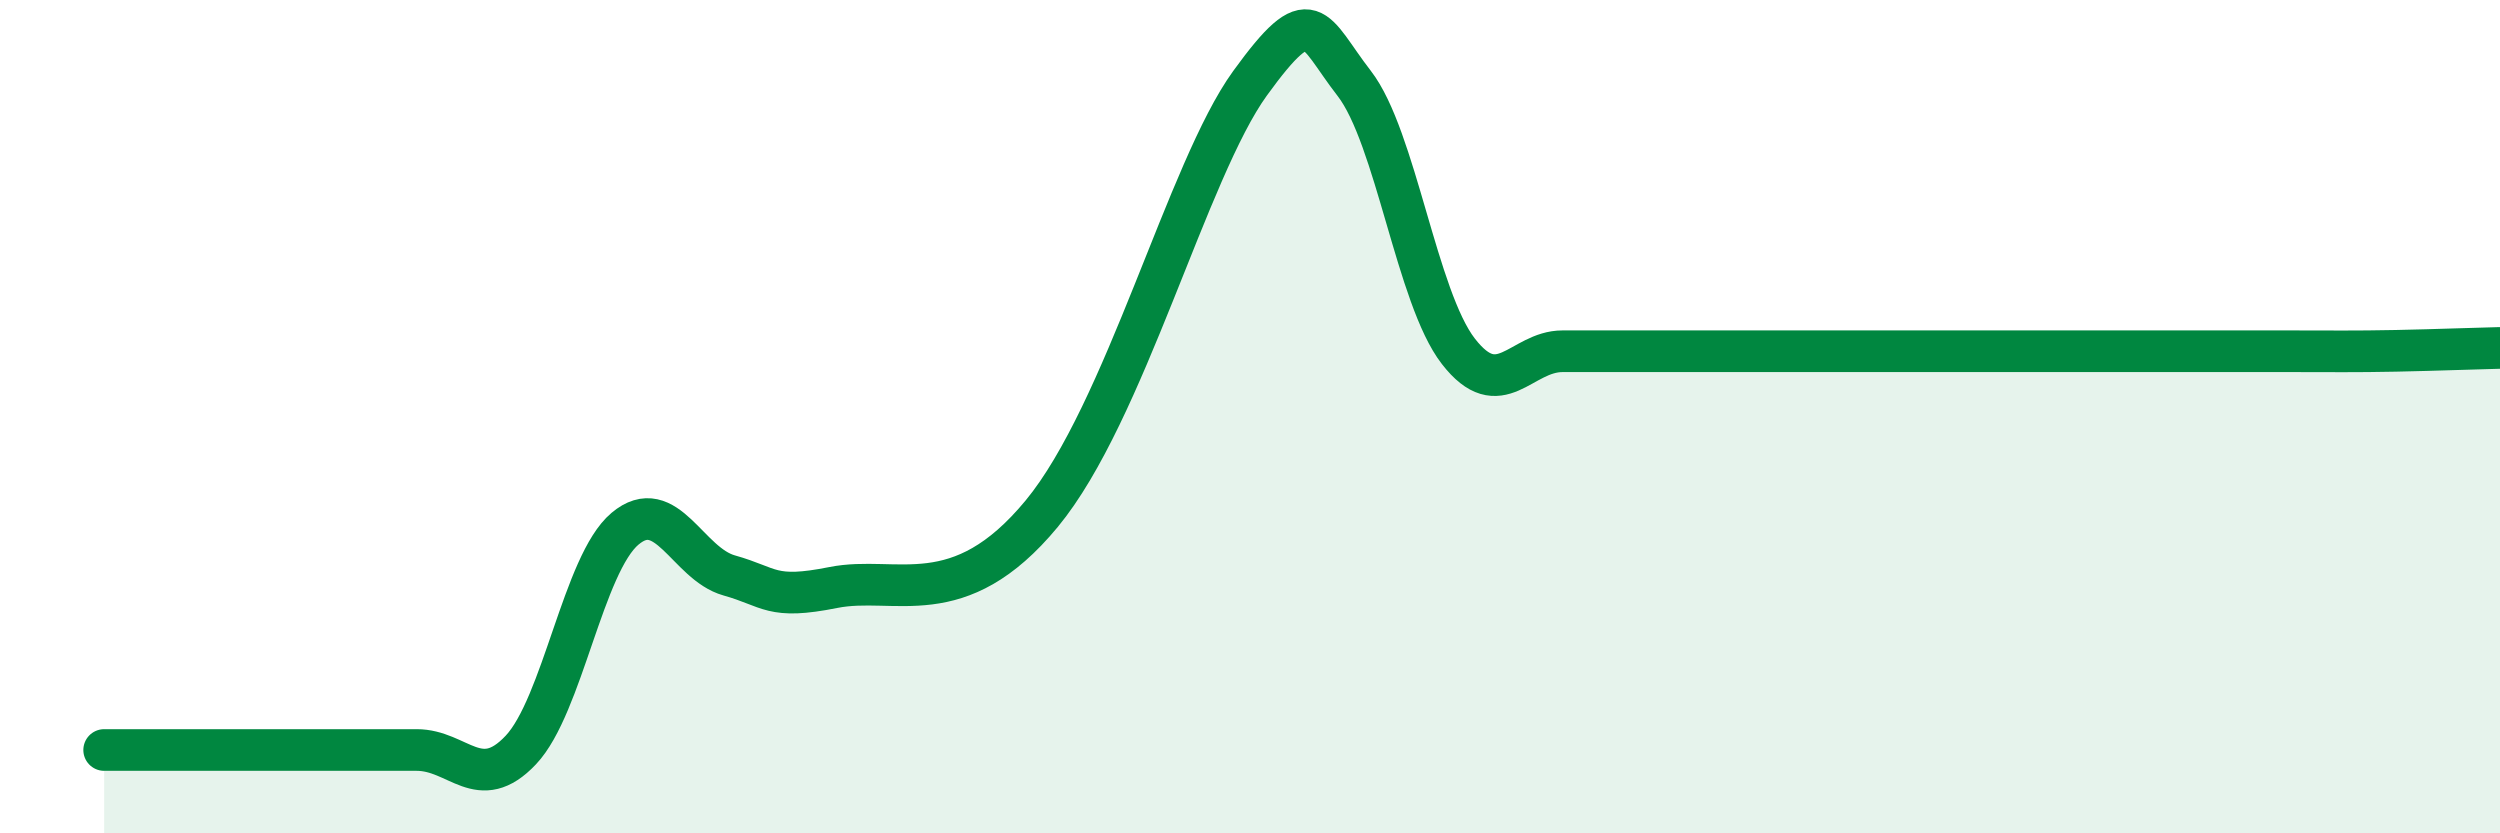
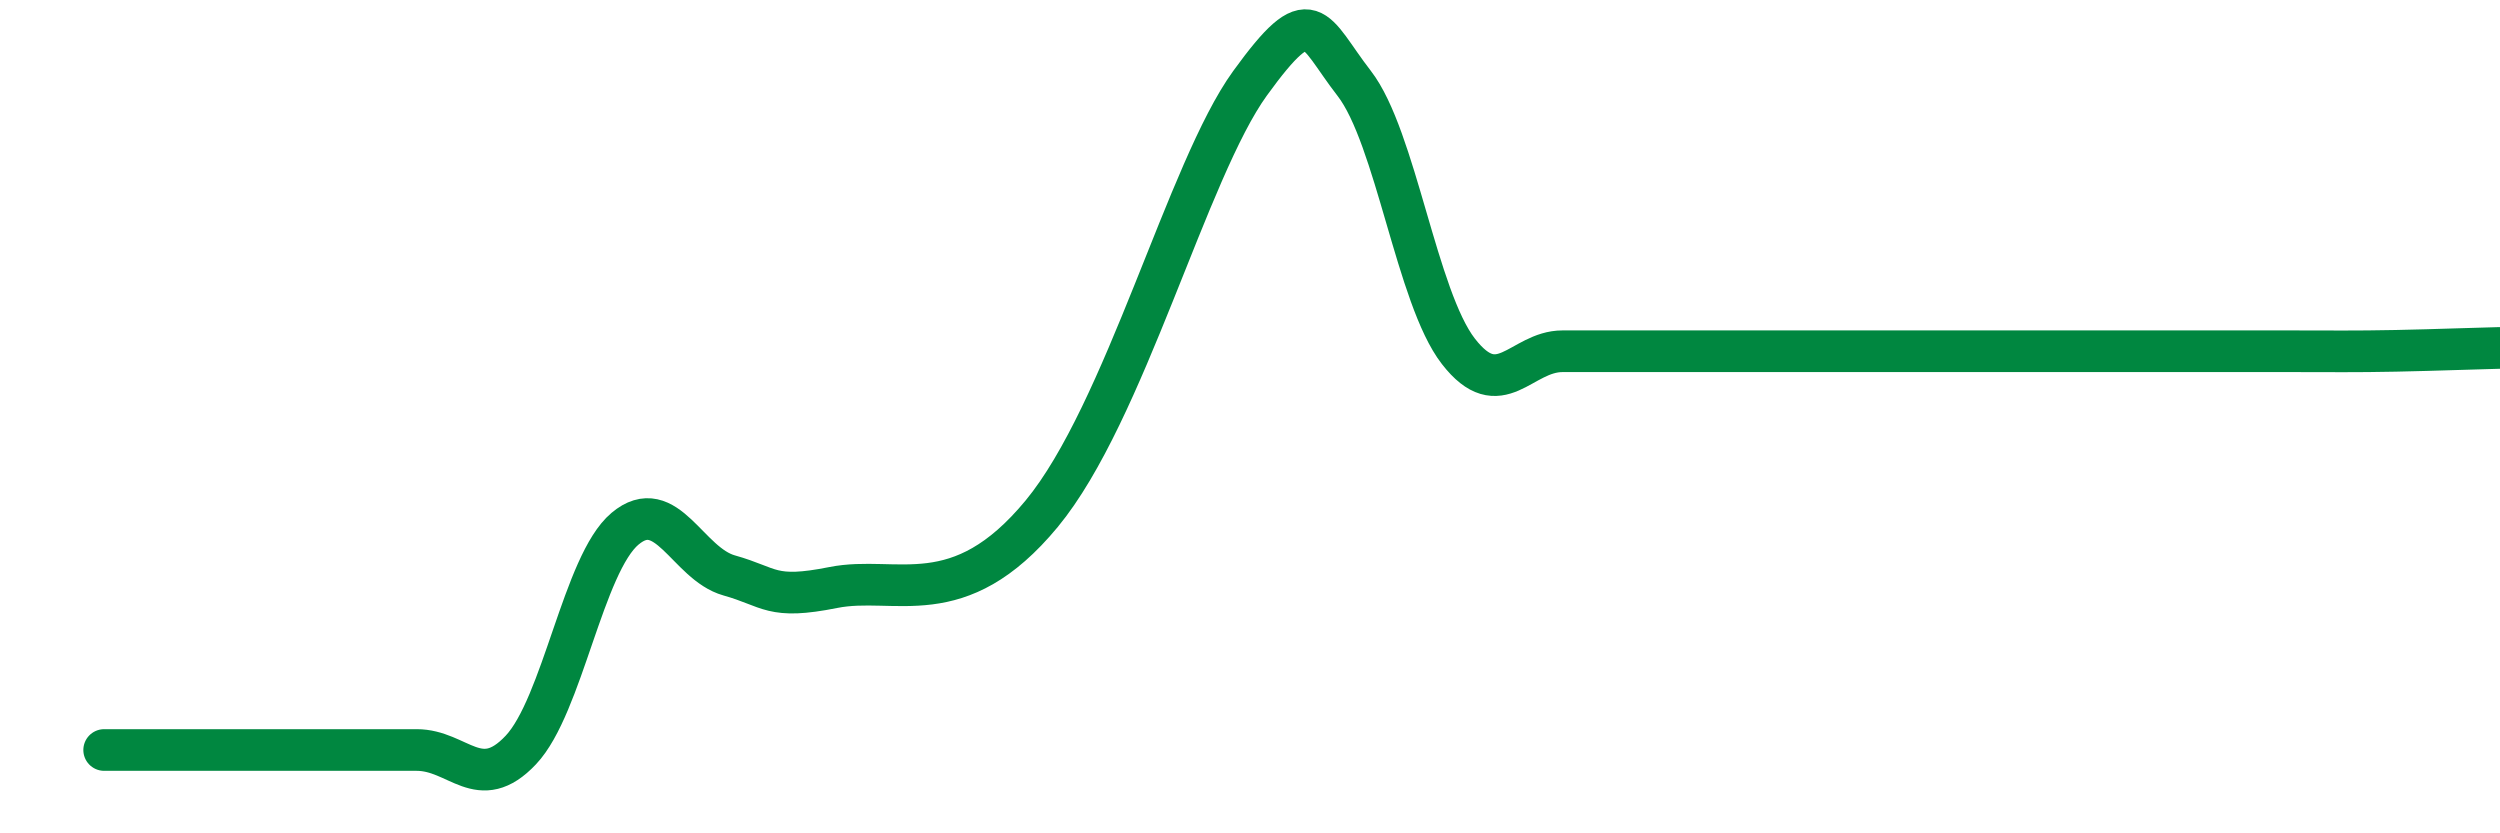
<svg xmlns="http://www.w3.org/2000/svg" width="60" height="20" viewBox="0 0 60 20">
-   <path d="M 2.5,18 C 3,18 4,18 5,18 C 6,18 6.5,18 7.5,18 C 8.5,18 9,18 10,18 C 11,18 11.5,19.06 12.5,18 C 13.5,16.94 14,13.53 15,12.69 C 16,11.85 16.5,13.53 17.5,13.81 C 18.5,14.09 18.5,14.4 20,14.1 C 21.5,13.8 23,14.75 25,12.33 C 27,9.91 28.5,4.07 30,2 C 31.5,-0.07 31.5,0.71 32.5,2 C 33.5,3.29 34,7.14 35,8.43 C 36,9.72 36.5,8.43 37.5,8.43 C 38.5,8.43 39,8.43 40,8.43 C 41,8.43 41.5,8.43 42.5,8.43 C 43.5,8.43 44,8.43 45,8.43 C 46,8.43 46.5,8.43 47.5,8.43 C 48.5,8.43 49,8.43 50,8.43 C 51,8.43 51.5,8.43 52.5,8.43 C 53.5,8.43 54,8.43 55,8.43 C 56,8.43 56.5,8.44 57.5,8.42 C 58.5,8.4 59.5,8.36 60,8.35L60 20L2.5 20Z" fill="#008740" opacity="0.1" stroke-linecap="round" stroke-linejoin="round" />
  <path d="M 2.5,18 C 3,18 4,18 5,18 C 6,18 6.5,18 7.5,18 C 8.5,18 9,18 10,18 C 11,18 11.5,19.06 12.5,18 C 13.5,16.94 14,13.53 15,12.69 C 16,11.85 16.5,13.53 17.5,13.81 C 18.5,14.09 18.5,14.4 20,14.1 C 21.5,13.8 23,14.75 25,12.33 C 27,9.91 28.5,4.07 30,2 C 31.5,-0.07 31.5,0.71 32.5,2 C 33.5,3.29 34,7.14 35,8.43 C 36,9.72 36.5,8.43 37.5,8.43 C 38.5,8.43 39,8.43 40,8.43 C 41,8.43 41.5,8.43 42.5,8.43 C 43.5,8.43 44,8.43 45,8.43 C 46,8.43 46.5,8.43 47.5,8.43 C 48.5,8.43 49,8.43 50,8.43 C 51,8.43 51.5,8.43 52.5,8.43 C 53.5,8.43 54,8.43 55,8.43 C 56,8.43 56.5,8.44 57.5,8.42 C 58.5,8.4 59.5,8.36 60,8.35" stroke="#008740" stroke-width="1" fill="none" stroke-linecap="round" stroke-linejoin="round" />
</svg>